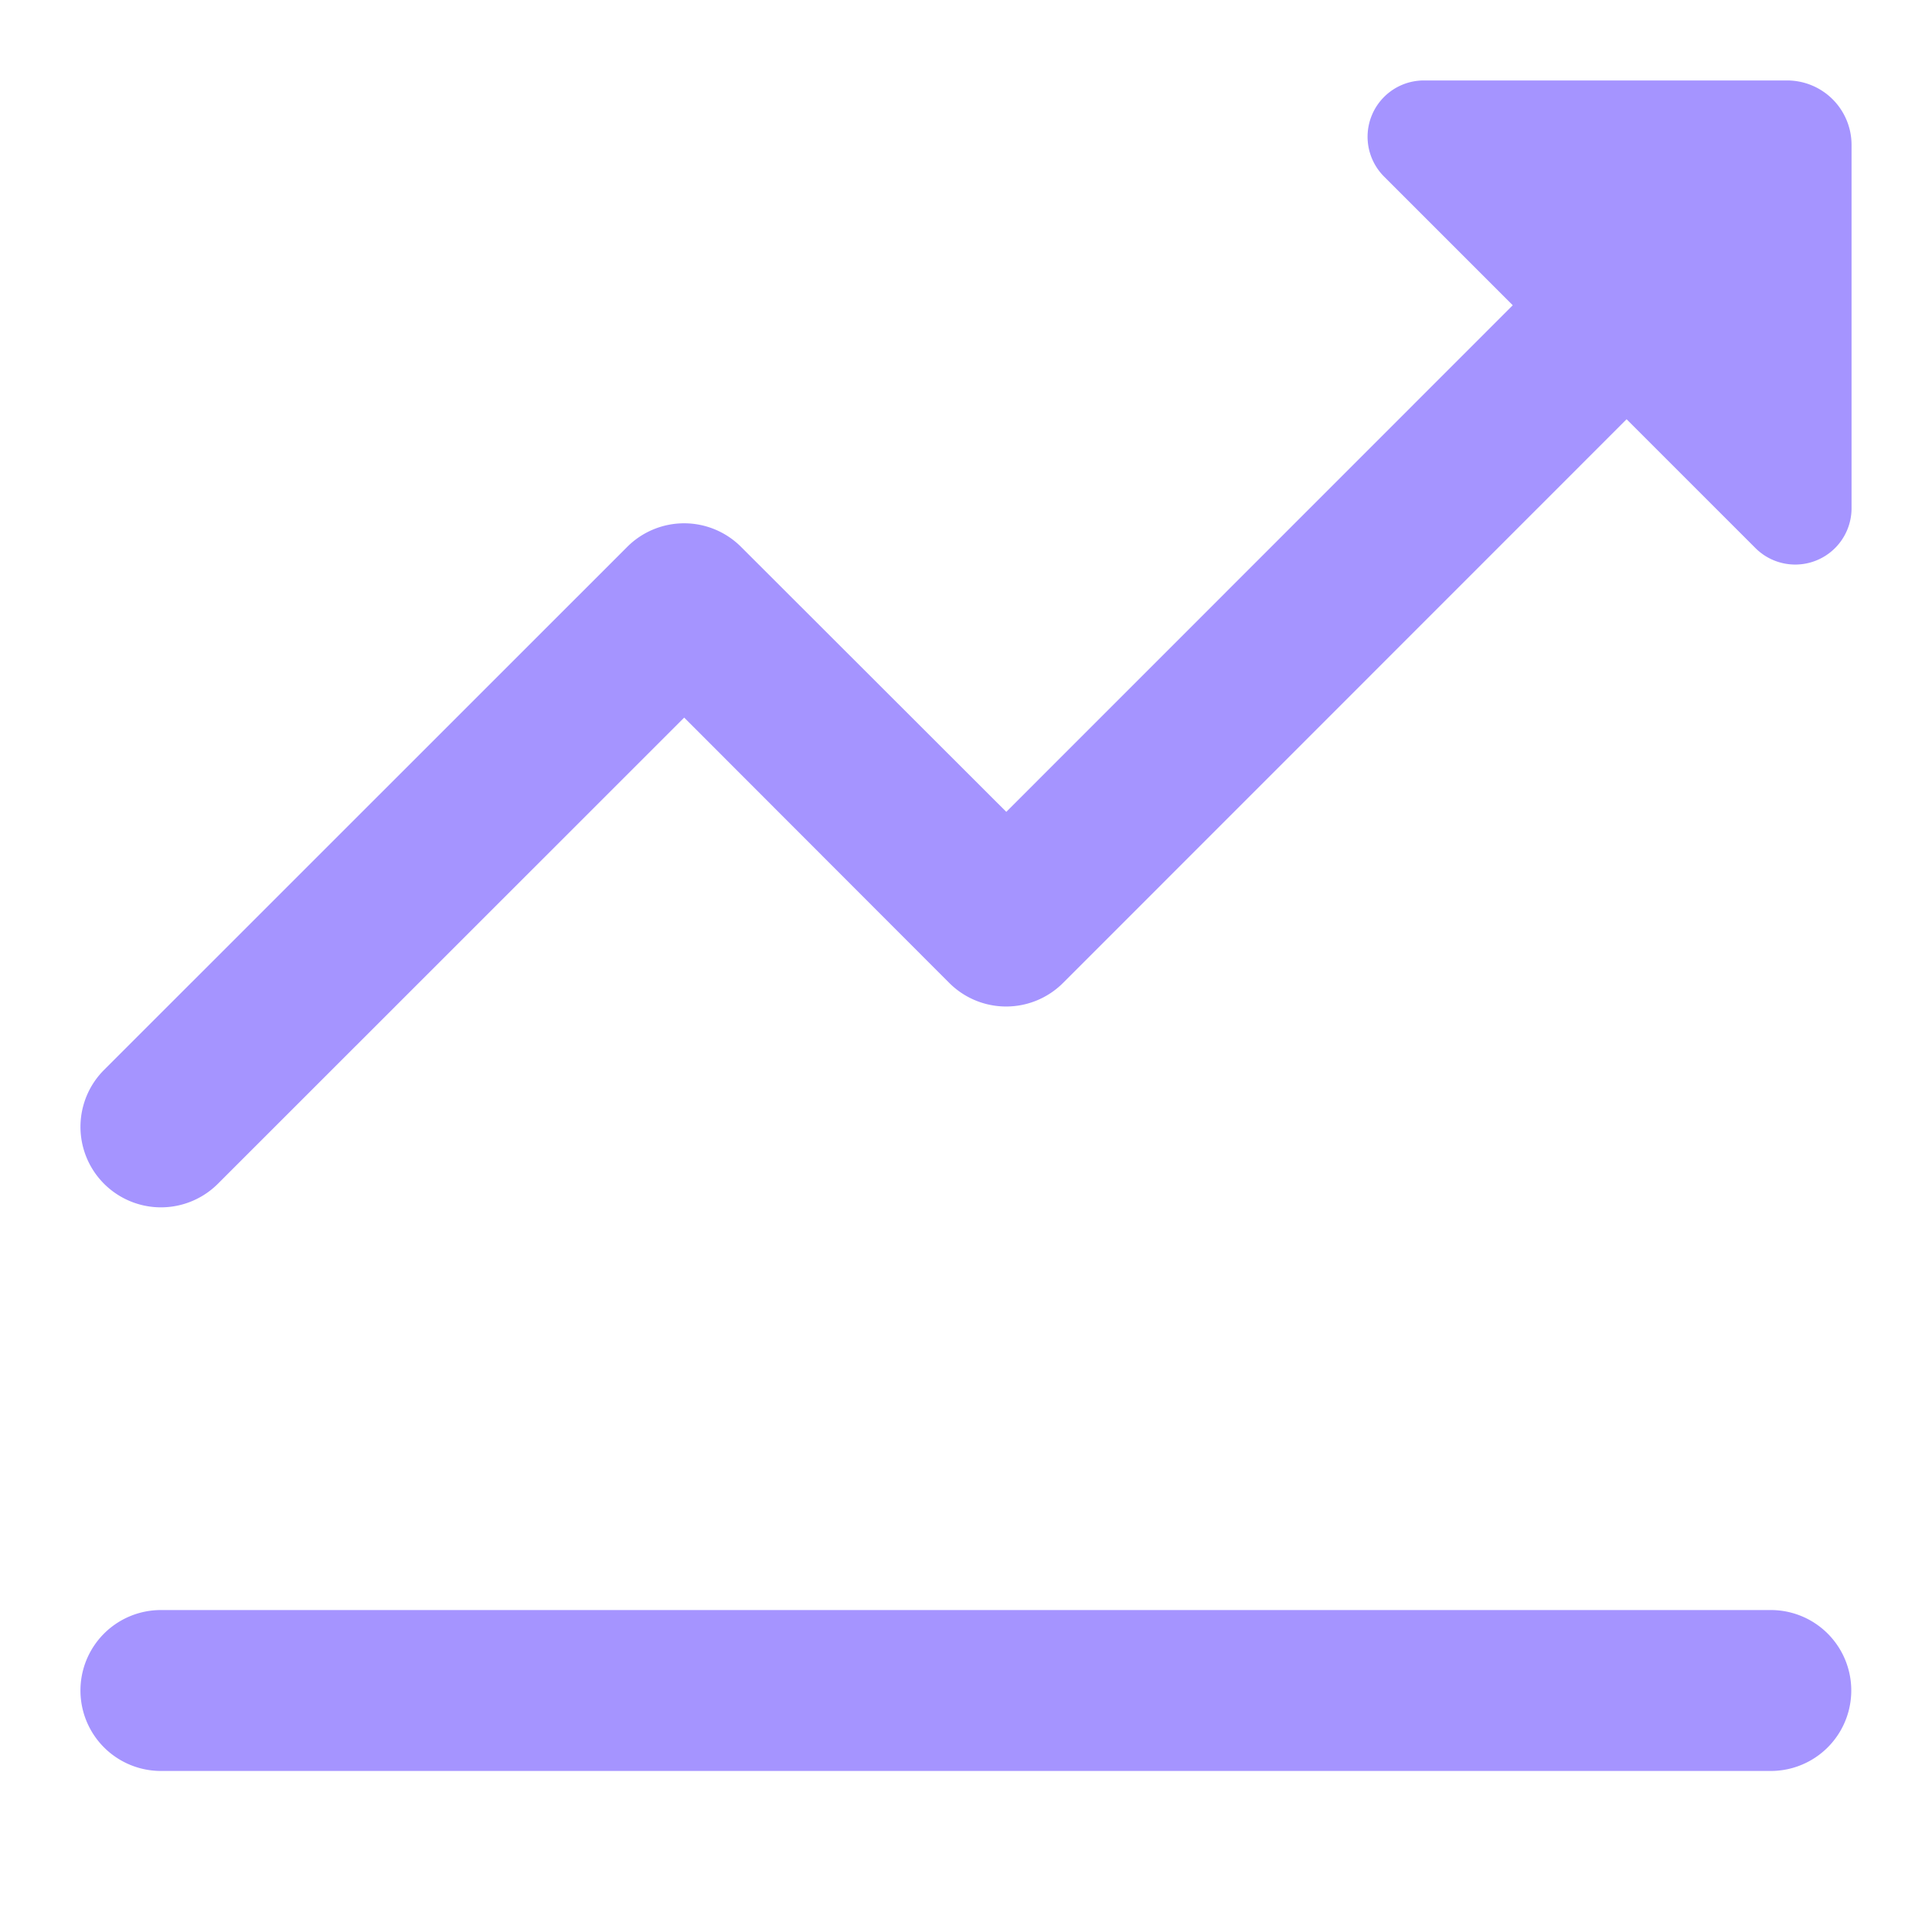
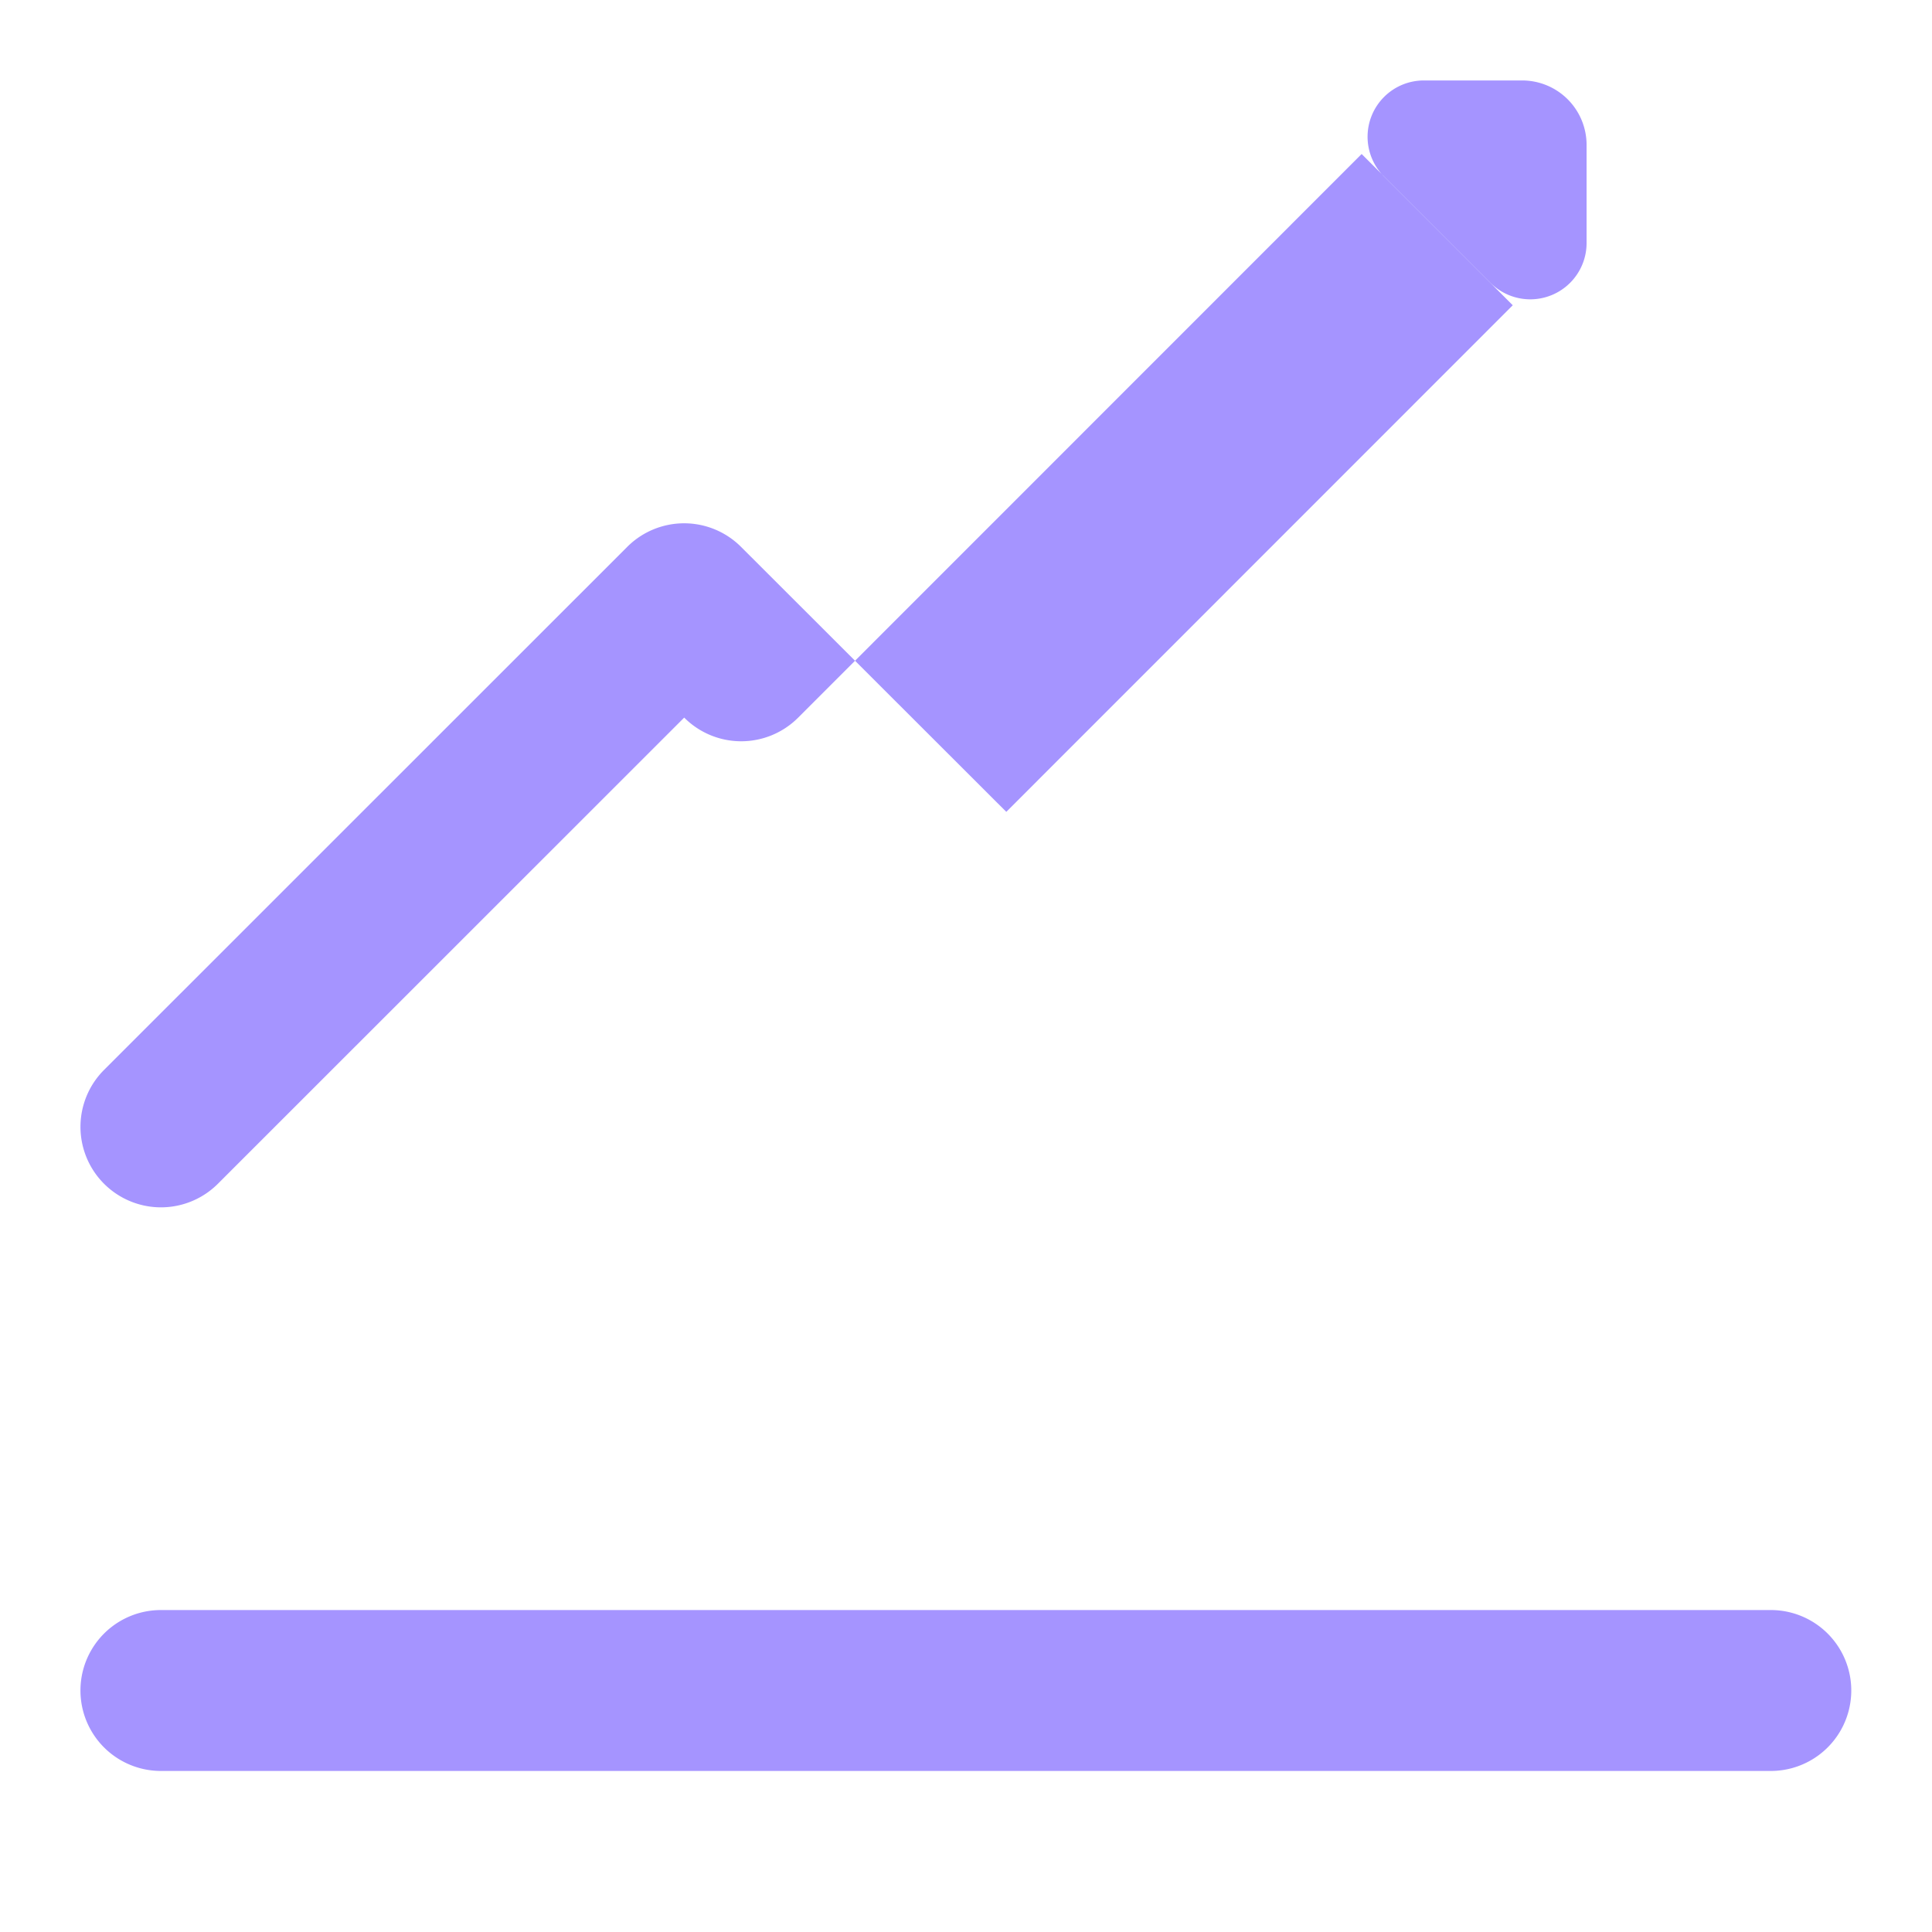
<svg xmlns="http://www.w3.org/2000/svg" width="14" height="14" fill="none" viewBox="0 0 14 14">
-   <path fill="#7F67FF" fill-opacity=".7" fill-rule="evenodd" d="M10.32.583a.408.408 0 0 0-.29.697l.932.932-3.67 3.671-1.922-1.92a.583.583 0 0 0-.825 0L.754 7.753a.583.583 0 1 0 .825.825L4.958 5.2l1.92 1.922a.583.583 0 0 0 .826 0l4.083-4.084.933.933a.408.408 0 0 0 .697-.29V1.05a.467.467 0 0 0-.467-.467zM1.165 11.667h11.667a.583.583 0 0 1 0 1.166H1.166a.583.583 0 0 1 0-1.166" clip-rule="evenodd" />
+   <path fill="#7F67FF" fill-opacity=".7" fill-rule="evenodd" d="M10.32.583a.408.408 0 0 0-.29.697l.932.932-3.67 3.671-1.922-1.92a.583.583 0 0 0-.825 0L.754 7.753a.583.583 0 1 0 .825.825L4.958 5.2a.583.583 0 0 0 .826 0l4.083-4.084.933.933a.408.408 0 0 0 .697-.29V1.05a.467.467 0 0 0-.467-.467zM1.165 11.667h11.667a.583.583 0 0 1 0 1.166H1.166a.583.583 0 0 1 0-1.166" clip-rule="evenodd" />
</svg>